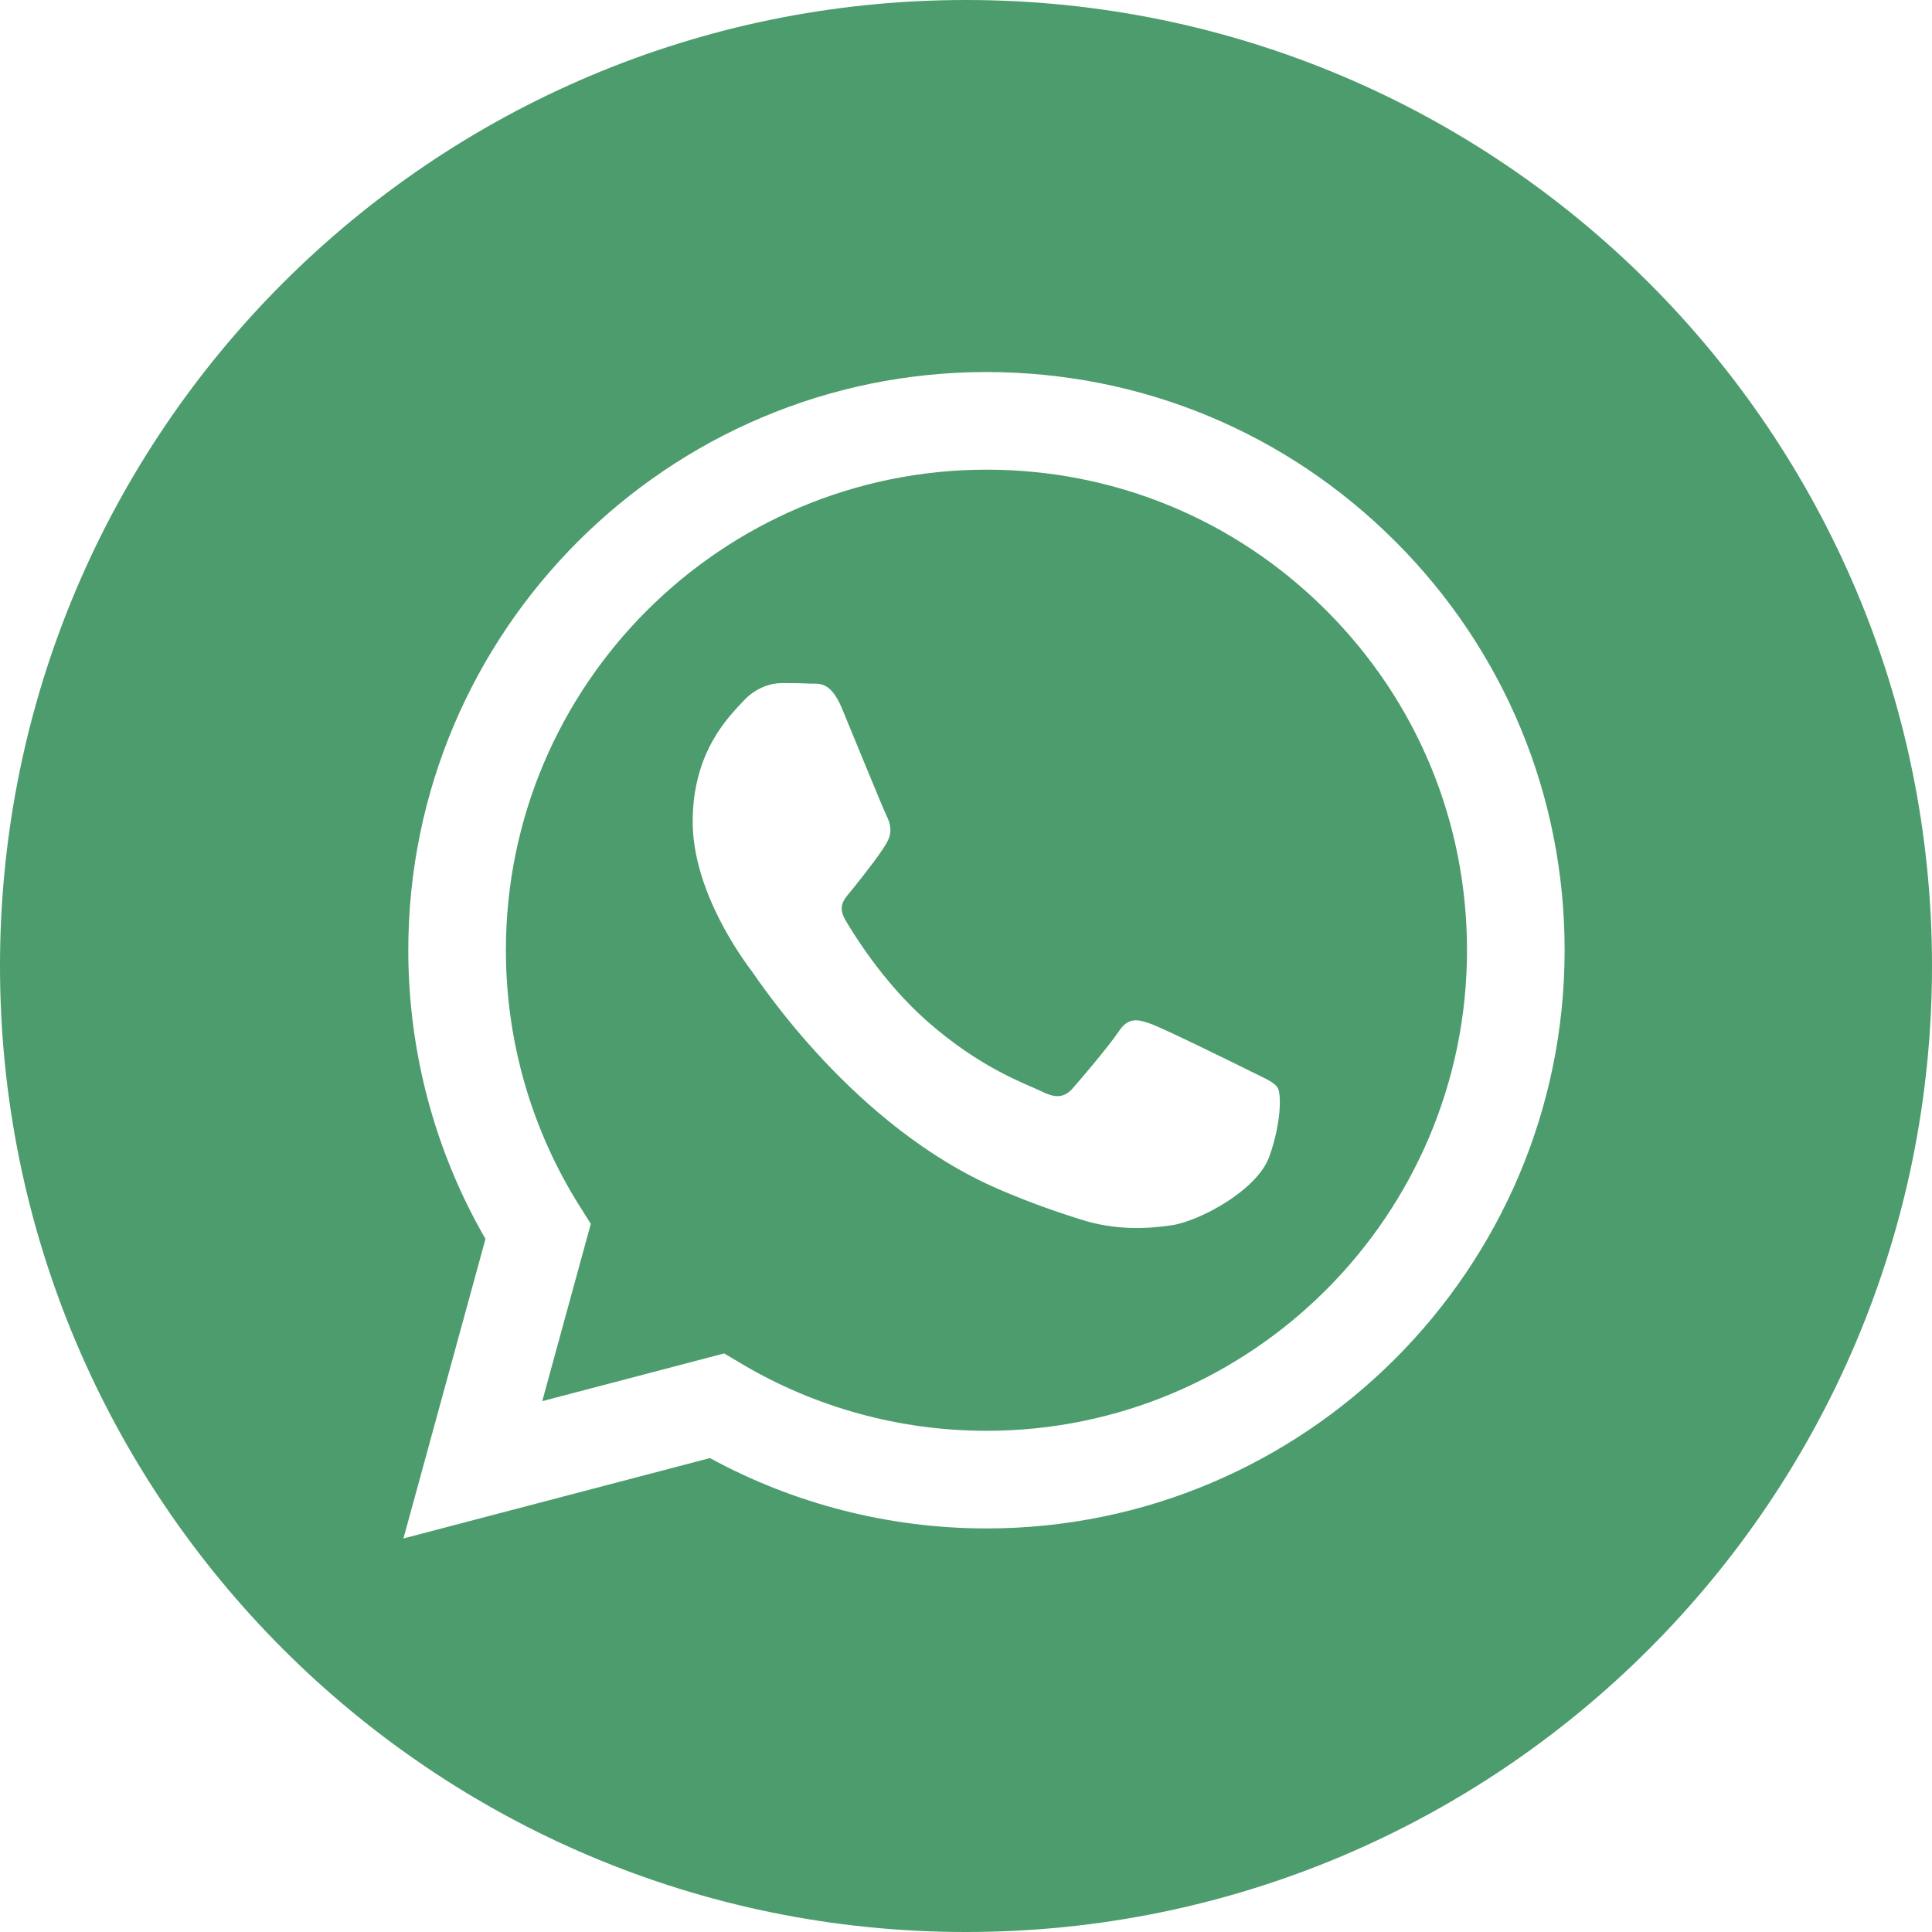
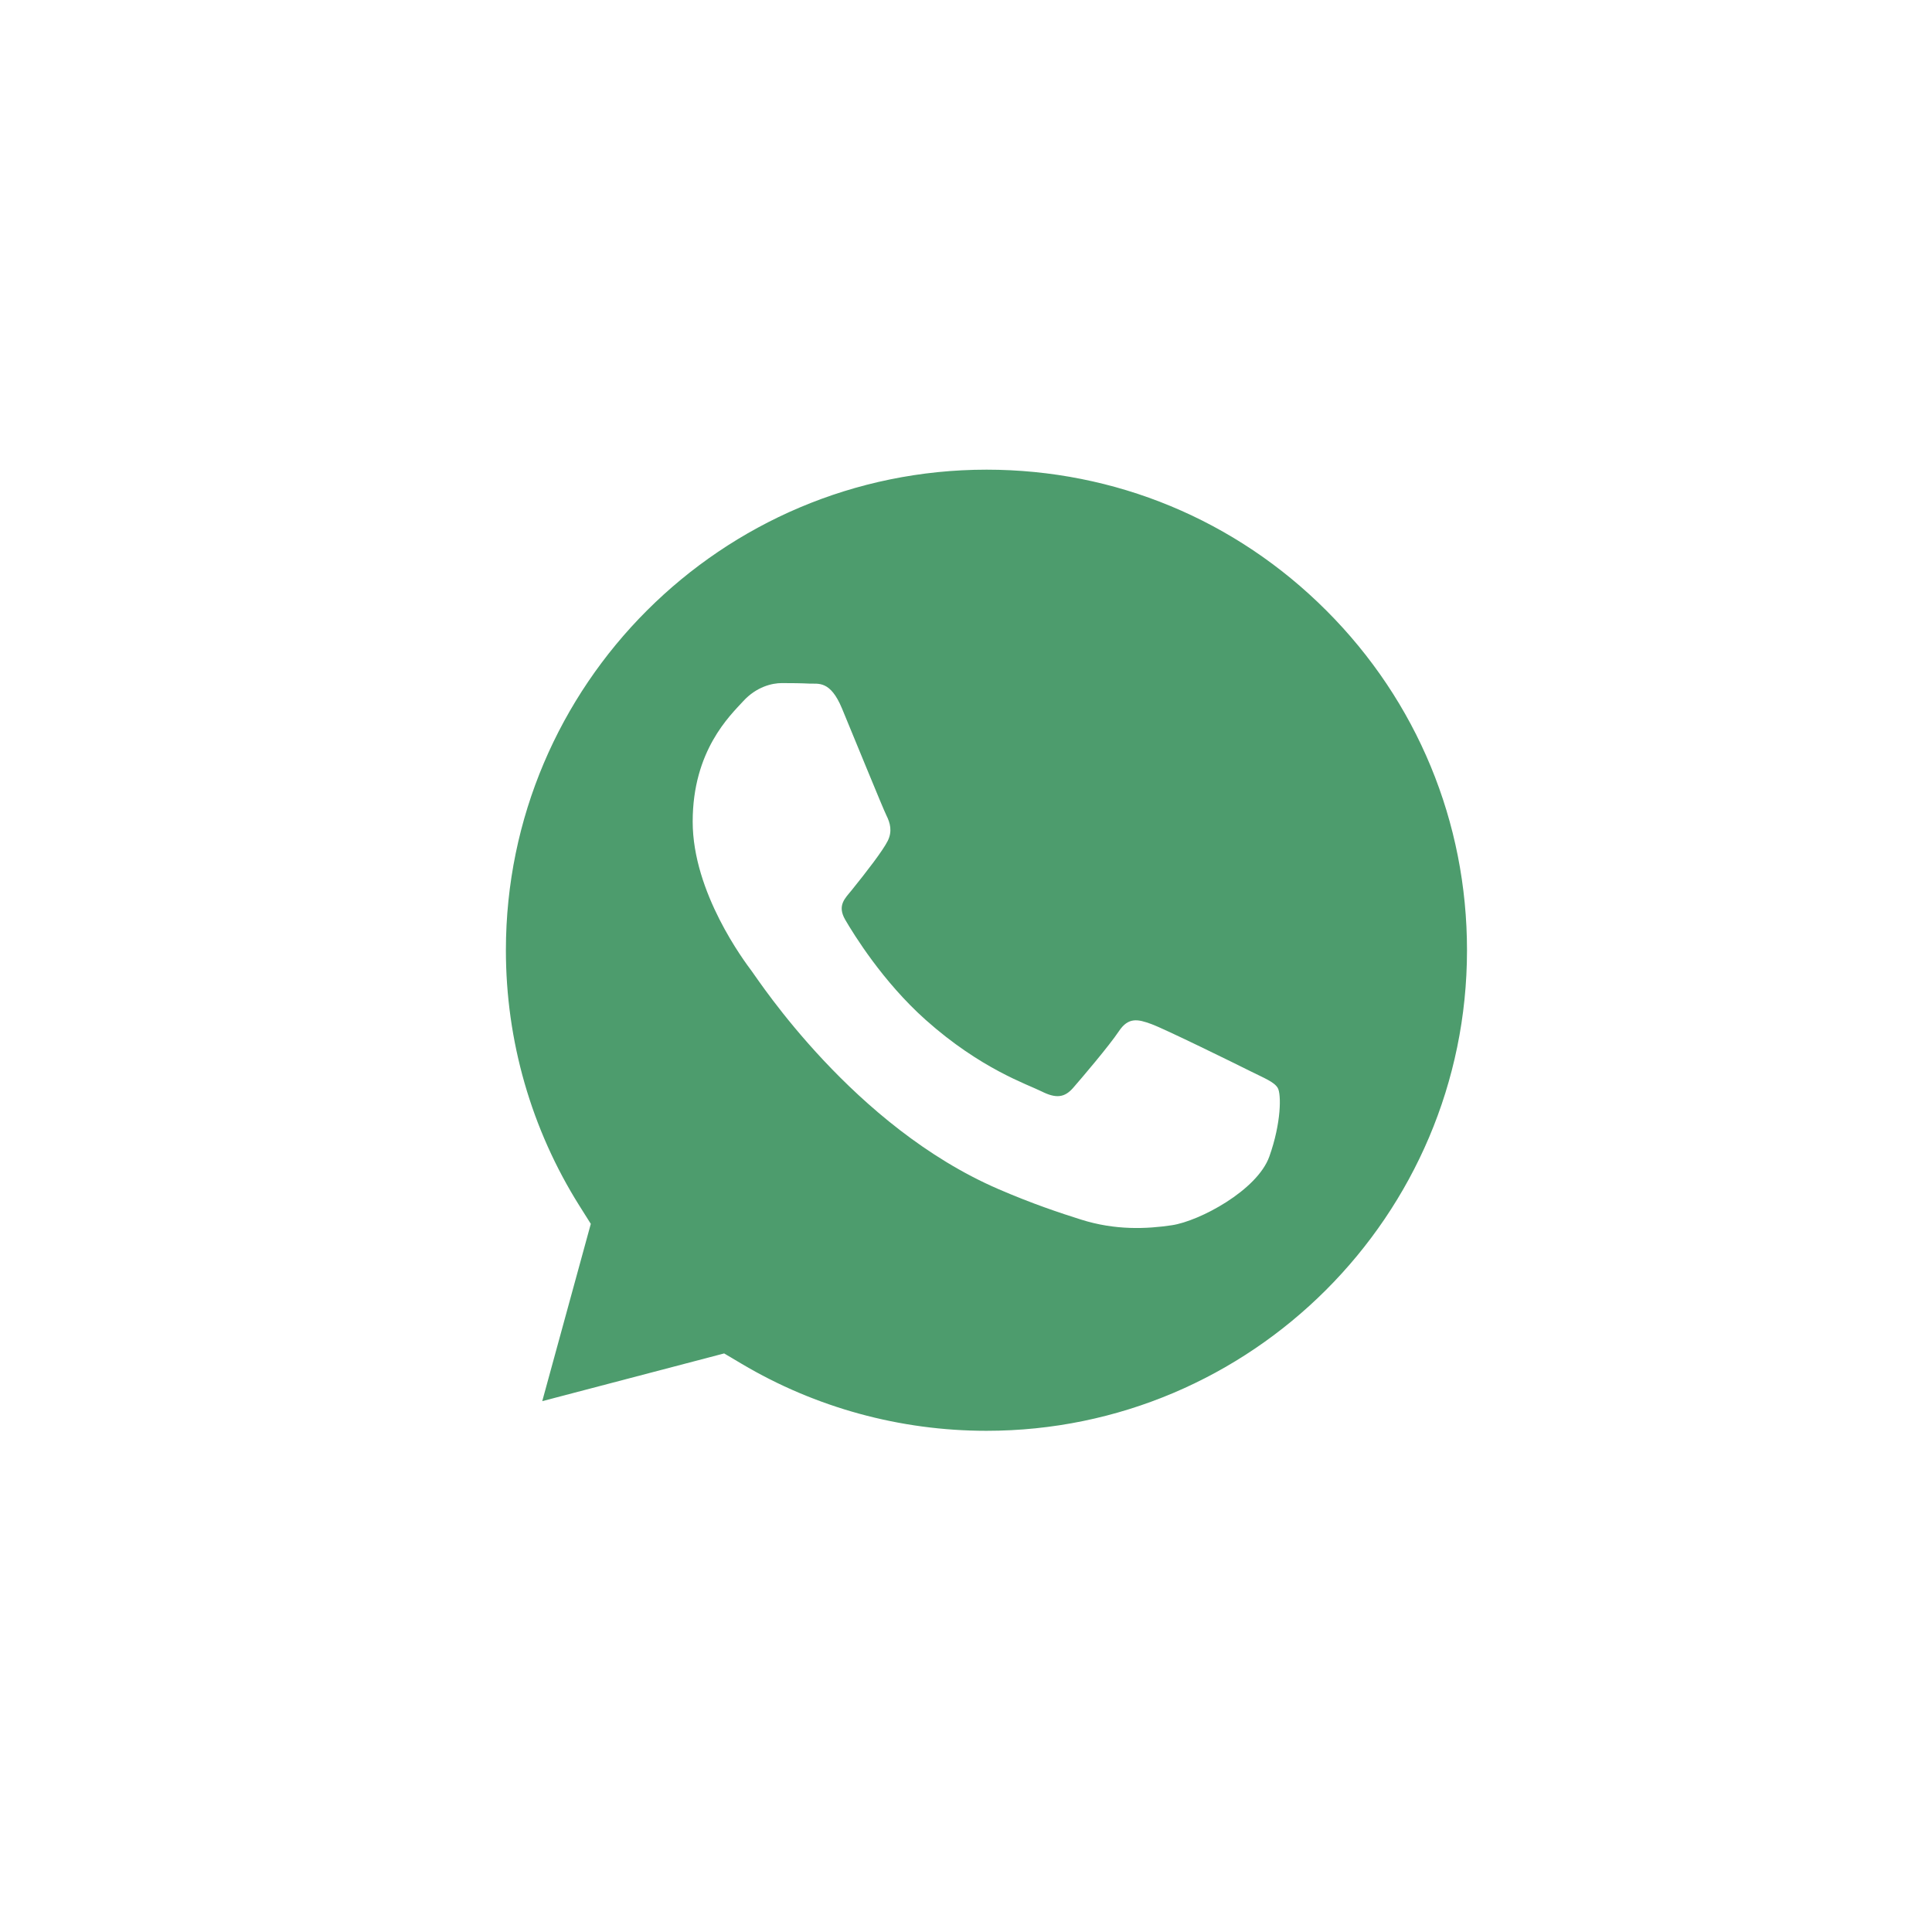
<svg xmlns="http://www.w3.org/2000/svg" width="60" height="60" viewBox="0 0 60 60" fill="none">
-   <path d="M30 0C13.434 0 0 13.434 0 30C0 46.566 13.434 60 30 60C46.566 60 60 46.566 60 30C60 13.434 46.566 0 30 0ZM30.636 47.467C30.635 47.467 30.636 47.467 30.636 47.467H30.628C27.623 47.465 24.67 46.712 22.048 45.282L12.529 47.778L15.077 38.476C13.505 35.755 12.679 32.666 12.68 29.503C12.684 19.606 20.739 11.554 30.636 11.554C35.439 11.556 39.947 13.426 43.337 16.818C46.727 20.211 48.593 24.721 48.591 29.517C48.587 39.414 40.531 47.467 30.636 47.467Z" fill="#4D9C6D" />
  <path d="M30.642 14.586C22.41 14.586 15.715 21.278 15.711 29.504C15.71 32.323 16.5 35.068 17.993 37.444L18.348 38.008L16.84 43.514L22.489 42.032L23.034 42.355C25.325 43.715 27.952 44.434 30.63 44.435H30.635C38.861 44.435 45.556 37.743 45.559 29.516C45.561 25.529 44.01 21.781 41.192 18.962C38.375 16.142 34.628 14.588 30.642 14.586ZM39.42 35.918C39.046 36.966 37.254 37.922 36.392 38.051C35.619 38.166 34.641 38.215 33.566 37.873C32.914 37.667 32.079 37.391 31.008 36.929C26.508 34.986 23.569 30.456 23.344 30.157C23.12 29.857 21.512 27.724 21.512 25.517C21.512 23.309 22.671 22.224 23.082 21.775C23.494 21.326 23.98 21.214 24.279 21.214C24.578 21.214 24.877 21.217 25.139 21.23C25.414 21.243 25.784 21.125 26.148 22C26.522 22.898 27.419 25.105 27.531 25.329C27.643 25.554 27.718 25.816 27.569 26.115C27.419 26.415 26.922 27.061 26.447 27.649C26.248 27.896 25.989 28.116 26.25 28.565C26.512 29.014 27.413 30.483 28.746 31.672C30.46 33.2 31.906 33.673 32.354 33.898C32.803 34.122 33.064 34.085 33.326 33.786C33.588 33.486 34.448 32.476 34.747 32.027C35.045 31.578 35.345 31.653 35.756 31.803C36.167 31.952 38.373 33.037 38.822 33.262C39.27 33.486 39.569 33.599 39.681 33.786C39.794 33.973 39.794 34.871 39.42 35.918Z" fill="#4D9C6D" />
</svg>